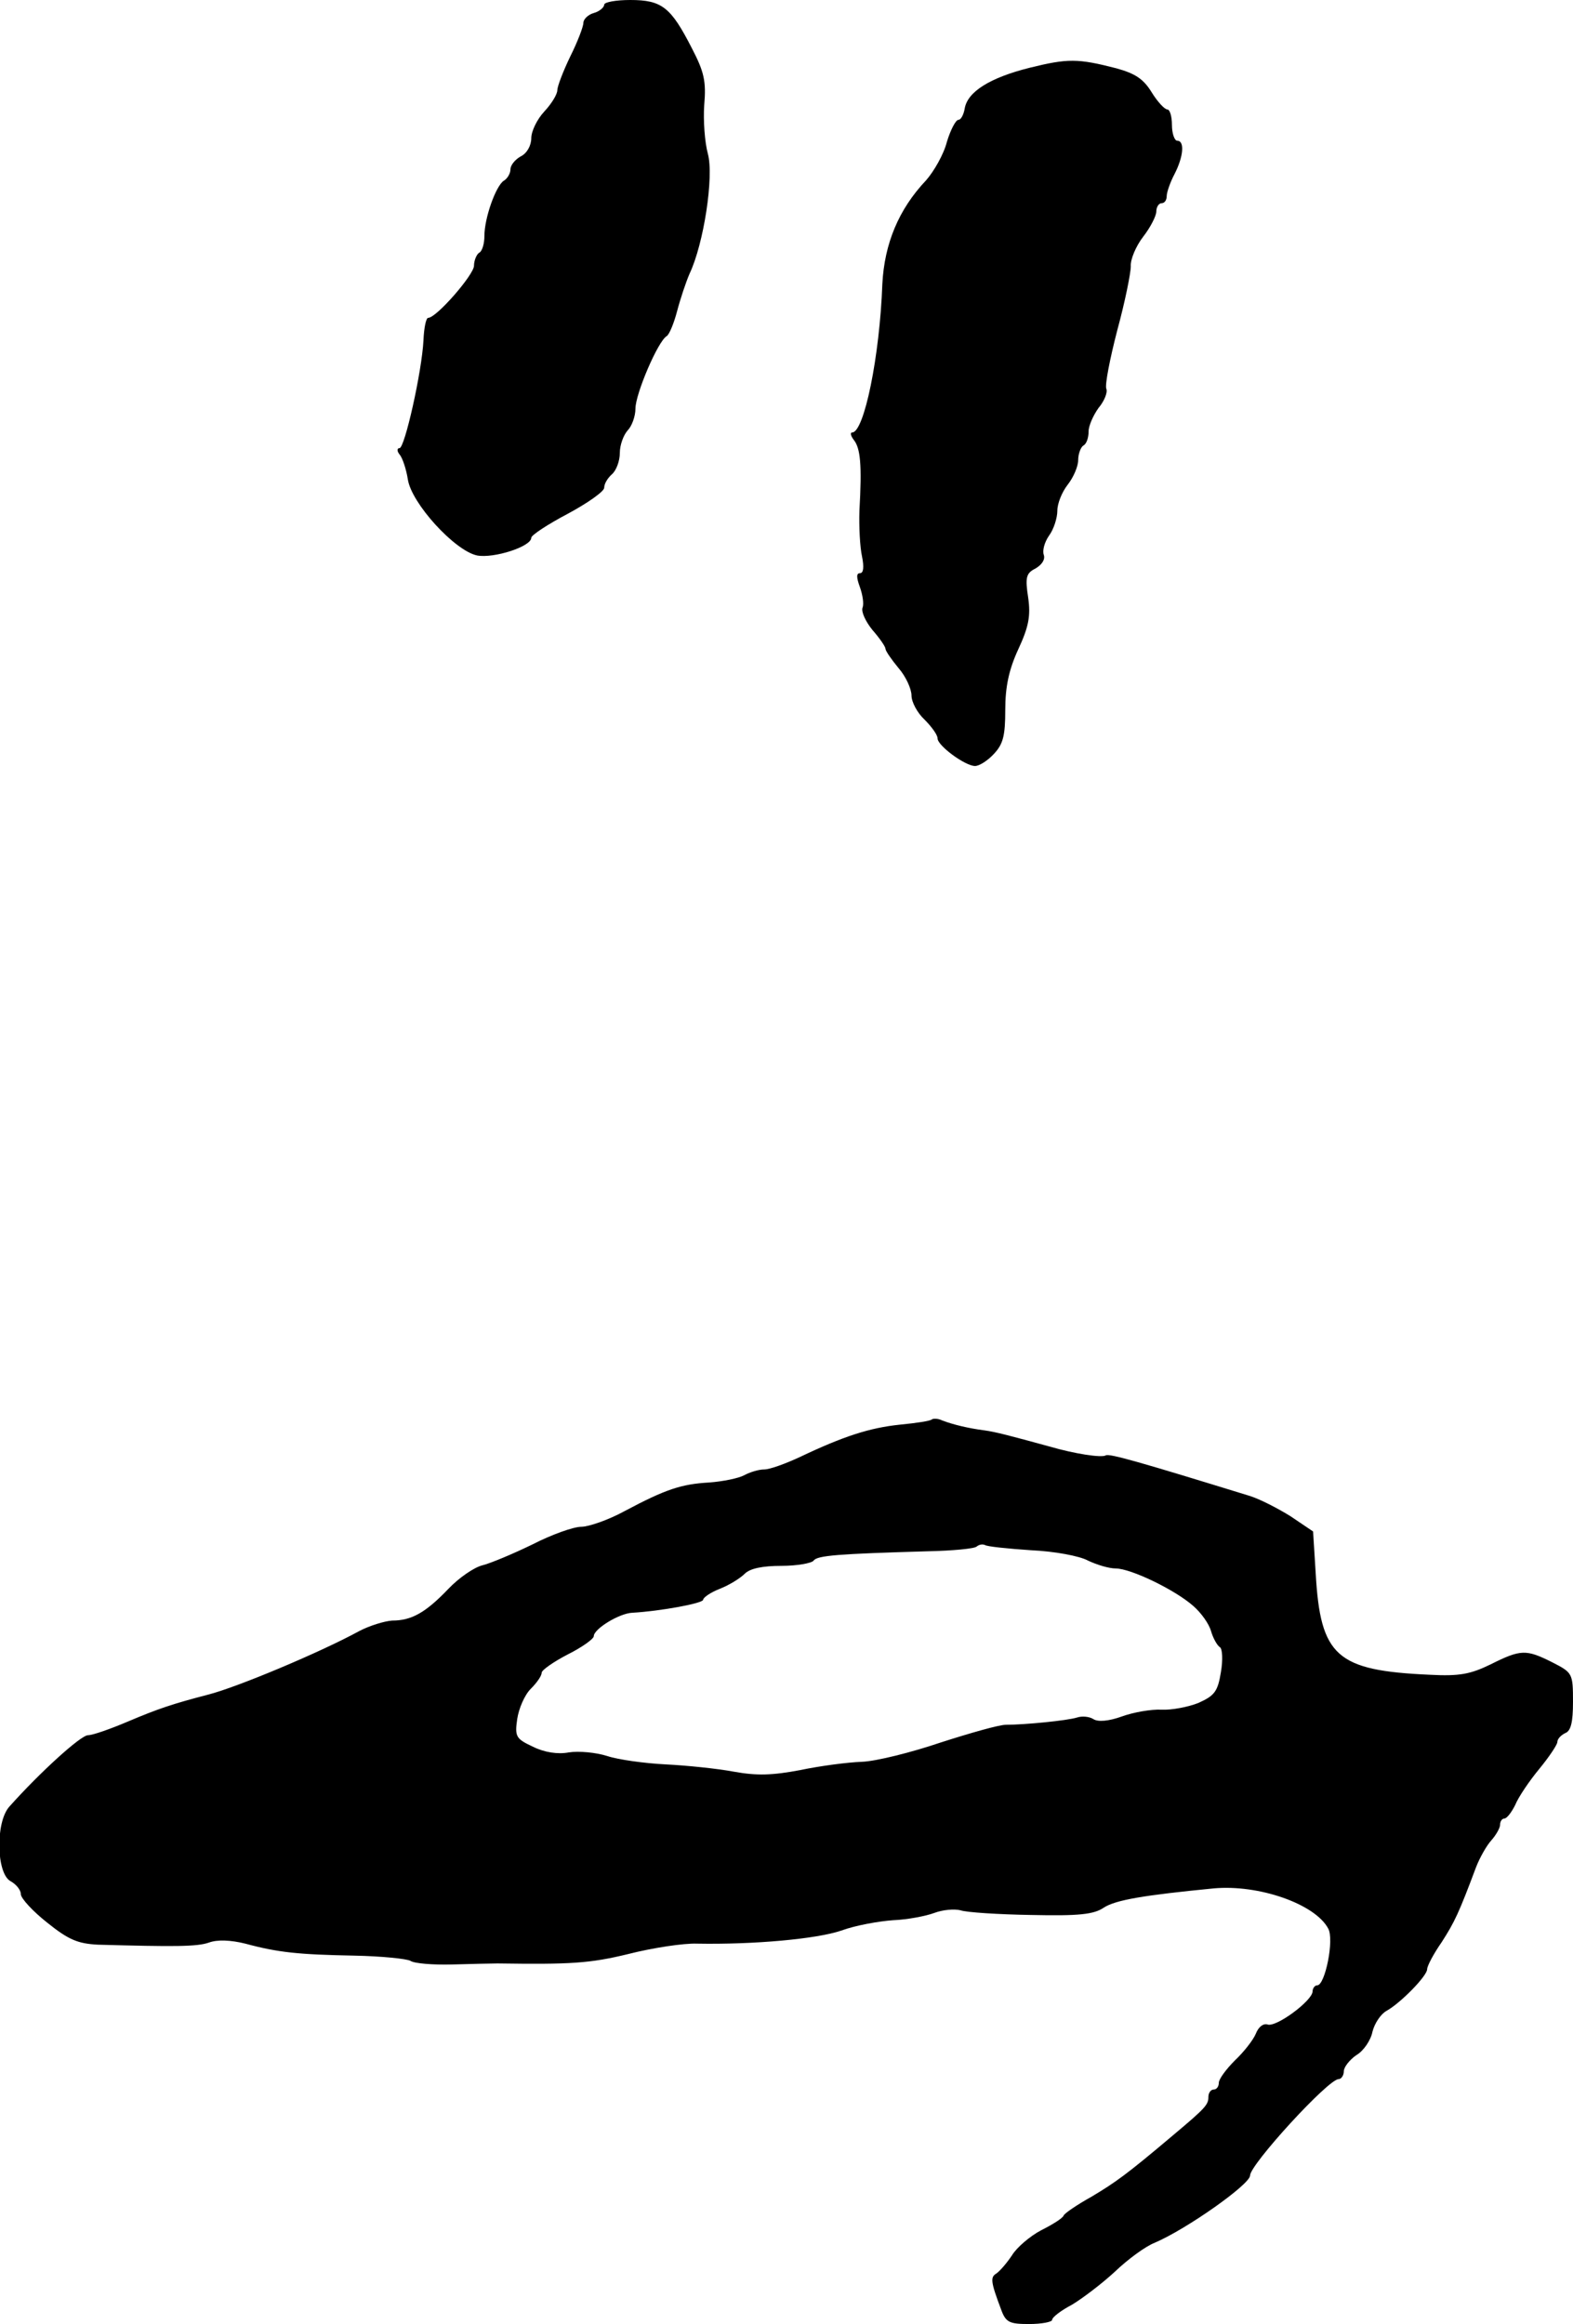
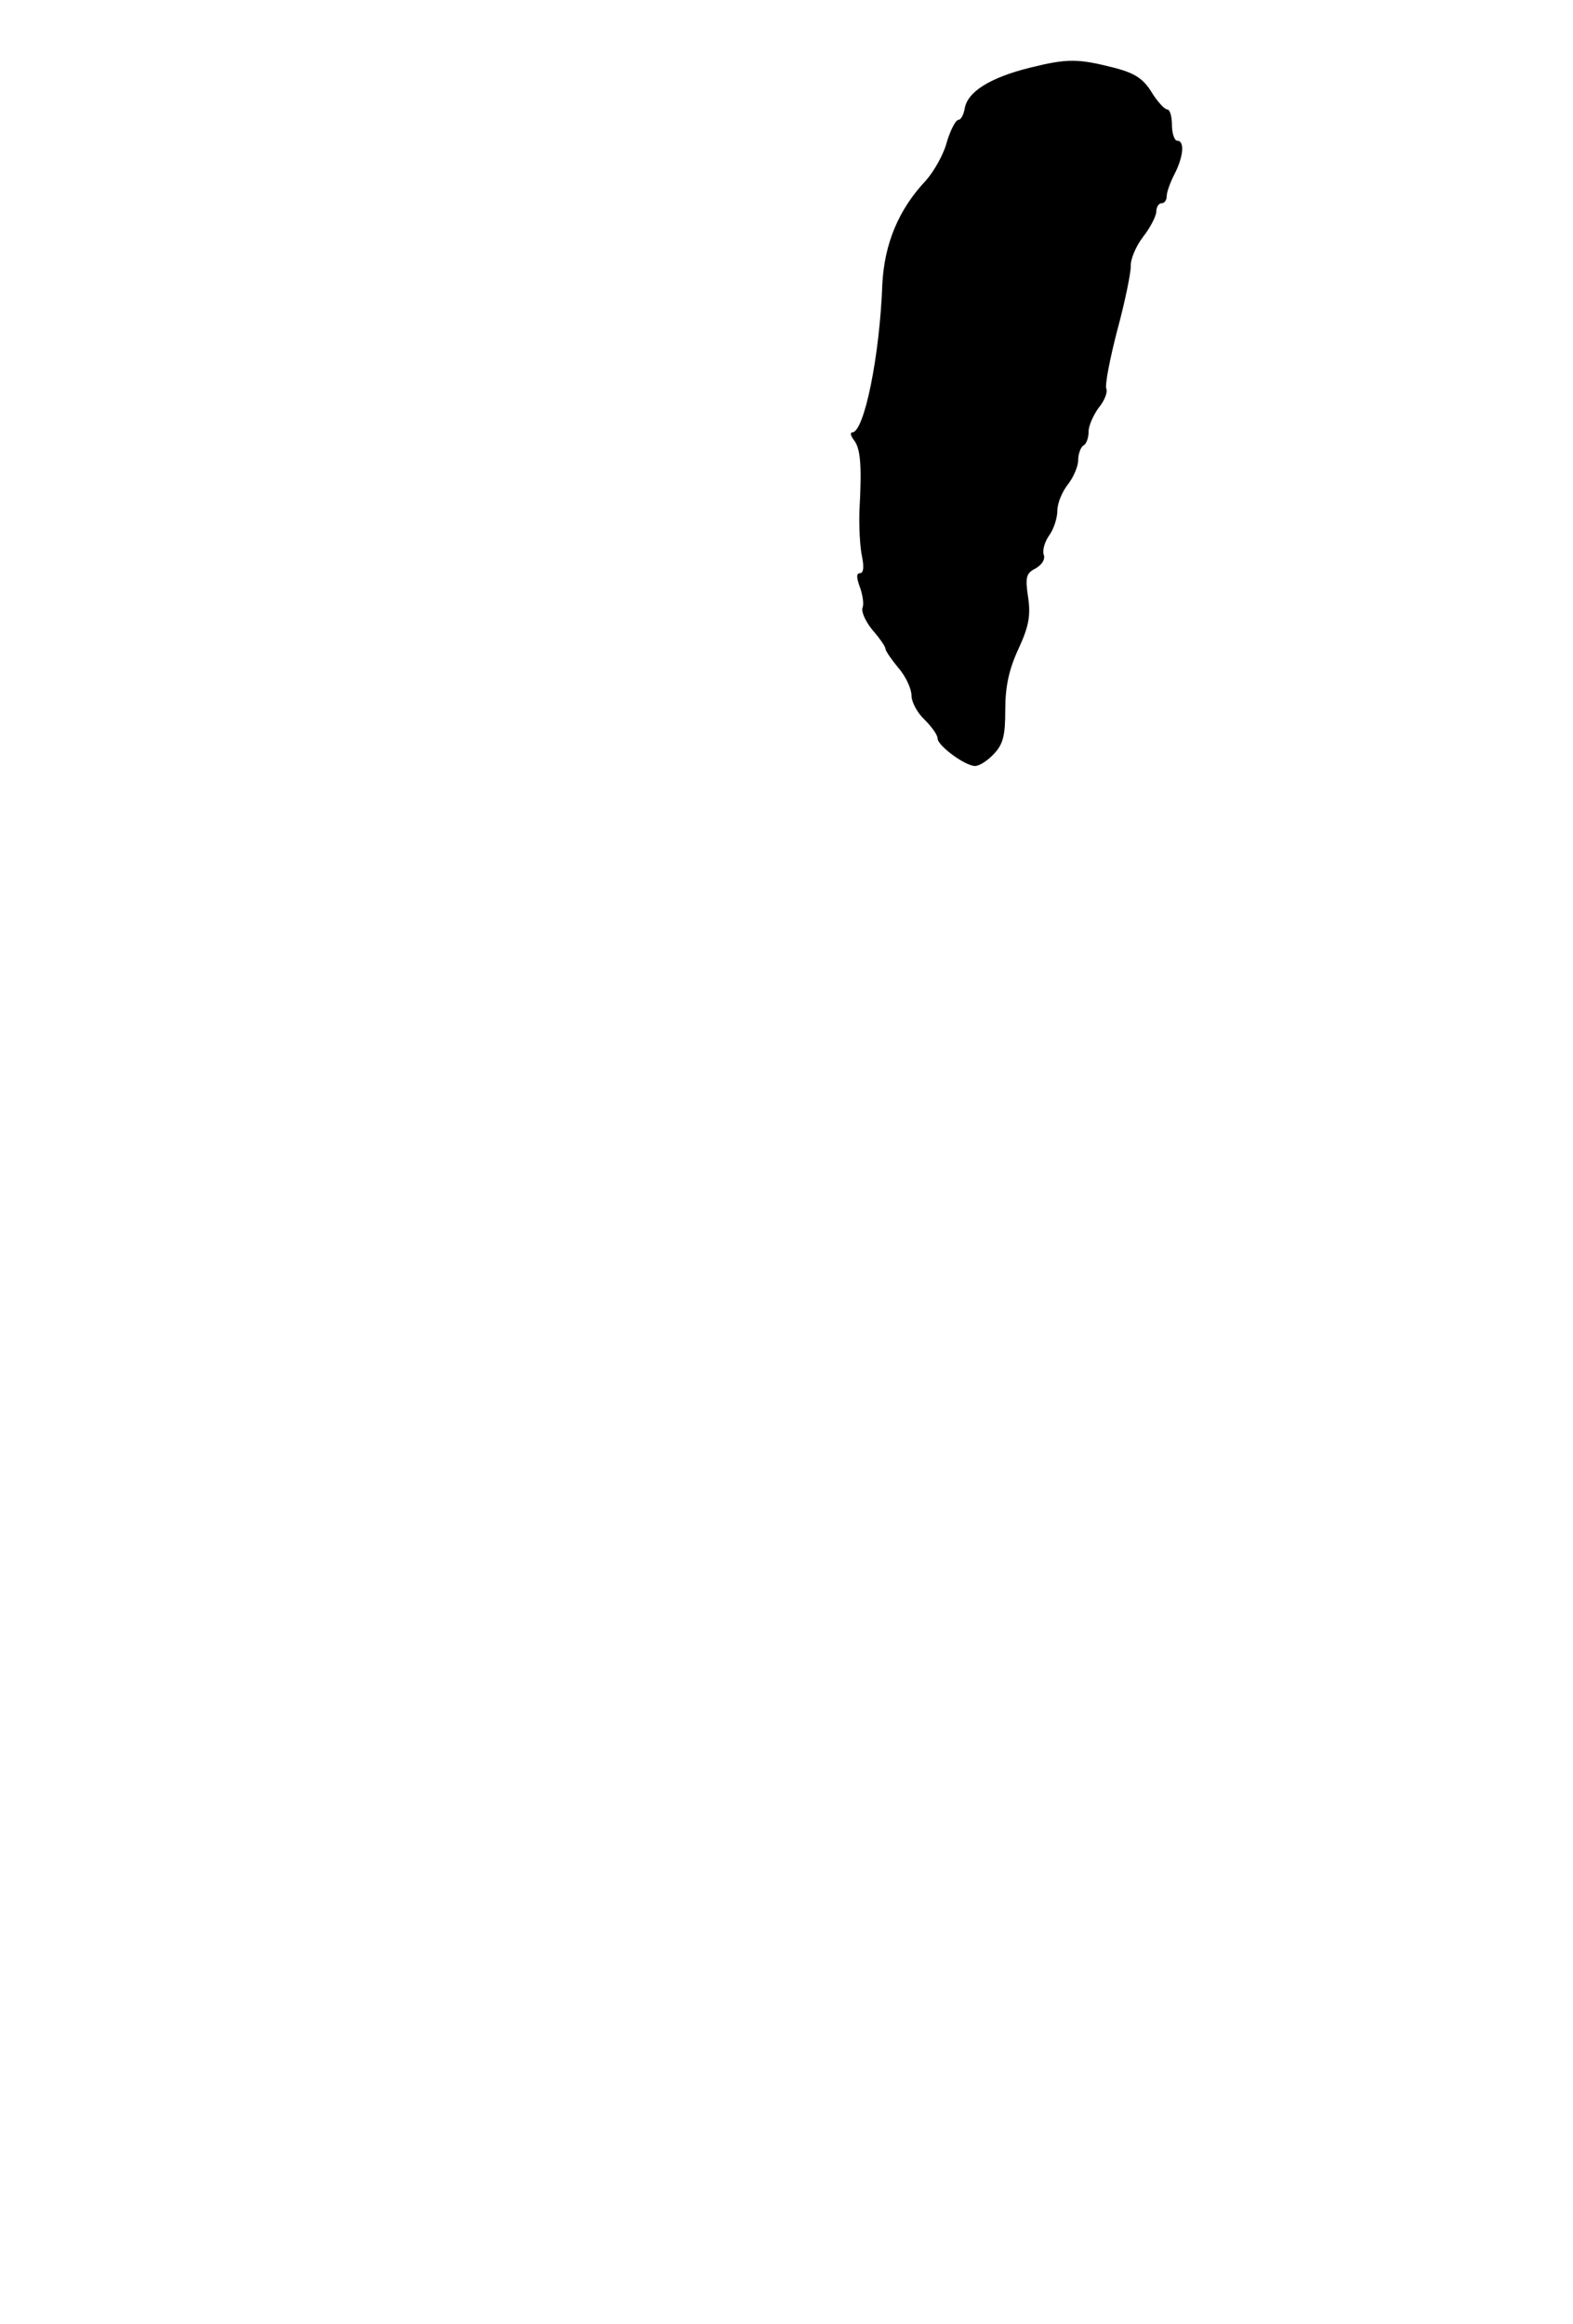
<svg xmlns="http://www.w3.org/2000/svg" version="1.0" width="302pt" height="446pt" viewBox="0 0 302 446" preserveAspectRatio="xMidYMid meet">
  <g transform="translate(0,446) scale(0.1,-0.1)" fill="#000000" stroke="none">
-     <path d="M1160 4451 c0 -5 -9 -13 -20 -16 -11 -3 -20 -12 -20 -19 0 -7 -11 -36 -25 -64 -14 -29 -25 -58 -25 -65 0 -8 -11 -26 -25 -41 -14 -15 -25 -38 -25 -51 0 -14 -8 -29 -20 -35 -11 -6 -20 -17 -20 -25 0 -8 -6 -18 -13 -22 -15 -10 -37 -71 -37 -106 0 -14 -4 -29 -10 -32 -5 -3 -10 -15 -10 -25 0 -17 -72 -100 -88 -100 -4 0 -8 -19 -9 -43 -3 -60 -36 -207 -46 -207 -5 0 -5 -6 0 -12 6 -7 13 -29 16 -48 7 -46 90 -137 133 -146 32 -6 104 17 104 34 0 5 32 26 70 46 39 21 70 43 70 50 0 8 7 19 15 26 8 7 15 25 15 41 0 15 7 34 15 43 8 8 15 27 15 42 0 28 43 129 60 139 5 3 14 25 20 48 6 23 17 56 24 72 27 57 47 186 35 230 -6 22 -9 64 -7 93 4 46 0 64 -24 110 -40 78 -57 92 -118 92 -27 0 -50 -4 -50 -9z" />
    <path d="M1977 4330 c-76 -19 -120 -46 -125 -79 -2 -11 -7 -21 -12 -21 -5 0 -15 -19 -22 -42 -6 -24 -25 -57 -40 -74 -53 -56 -80 -122 -84 -199 -5 -139 -35 -285 -58 -285 -4 0 -3 -6 3 -14 13 -16 16 -48 11 -136 -1 -31 1 -70 5 -88 4 -20 3 -32 -4 -32 -7 0 -7 -8 0 -27 5 -14 8 -32 5 -39 -3 -8 6 -27 19 -43 14 -16 25 -32 25 -36 0 -4 11 -20 25 -37 14 -16 25 -40 25 -53 0 -12 11 -33 25 -46 13 -13 25 -29 25 -36 0 -14 53 -53 72 -53 8 0 24 10 36 23 18 19 22 35 22 85 0 44 7 77 25 116 20 43 24 64 19 99 -6 39 -4 47 14 56 12 7 19 17 16 26 -3 8 1 24 10 37 9 12 16 34 16 48 0 14 9 36 20 50 11 14 20 35 20 47 0 12 5 25 10 28 6 3 10 15 10 27 0 11 9 31 19 45 11 13 18 30 15 37 -3 7 7 58 21 112 15 55 26 110 26 123 -1 13 10 39 24 57 14 18 25 40 25 48 0 9 5 16 10 16 6 0 10 6 10 14 0 7 7 27 15 42 17 33 20 64 5 64 -5 0 -10 14 -10 30 0 17 -4 30 -9 30 -5 0 -19 15 -30 33 -16 26 -32 36 -68 46 -74 19 -93 19 -166 1z" />
-     <path d="M1789 1736 c-3 -3 -30 -7 -61 -10 -58 -6 -108 -22 -192 -62 -28 -13 -58 -24 -69 -24 -10 0 -27 -5 -38 -11 -11 -6 -41 -12 -67 -14 -54 -3 -84 -13 -163 -55 -31 -17 -69 -30 -83 -30 -15 0 -57 -15 -94 -34 -37 -18 -80 -36 -96 -40 -16 -4 -45 -24 -65 -45 -44 -46 -71 -61 -108 -61 -15 -1 -44 -10 -63 -20 -75 -41 -235 -108 -290 -122 -69 -18 -96 -27 -155 -52 -33 -14 -67 -26 -76 -26 -14 0 -93 -72 -151 -137 -27 -30 -25 -128 2 -143 11 -6 20 -17 20 -25 0 -8 23 -33 51 -55 41 -33 59 -40 97 -42 146 -4 190 -4 213 4 16 6 42 5 70 -2 63 -17 102 -21 209 -23 52 -1 101 -6 108 -10 7 -5 43 -8 80 -7 37 1 76 2 87 2 140 -2 177 0 251 18 47 12 107 21 132 20 110 -2 230 9 277 25 27 10 72 18 100 20 27 1 63 8 79 14 16 6 38 8 50 5 11 -4 73 -8 136 -9 91 -2 120 1 139 14 23 15 78 24 211 37 87 8 195 -30 220 -77 12 -21 -6 -109 -21 -109 -5 0 -9 -6 -9 -12 -1 -18 -71 -70 -87 -63 -8 2 -17 -5 -22 -18 -5 -12 -23 -35 -40 -51 -17 -17 -31 -36 -31 -43 0 -7 -4 -13 -10 -13 -5 0 -10 -6 -10 -14 0 -15 -5 -21 -67 -73 -90 -76 -111 -91 -158 -119 -27 -15 -52 -32 -53 -36 -2 -5 -21 -17 -43 -28 -21 -11 -47 -33 -56 -48 -10 -15 -23 -30 -30 -35 -12 -7 -11 -16 9 -69 9 -25 16 -28 54 -28 24 0 44 4 44 8 0 5 17 18 38 29 20 12 57 40 82 63 25 24 59 49 77 56 61 26 183 112 183 129 0 21 150 185 170 185 5 0 10 7 10 15 0 8 11 22 24 31 14 8 28 29 31 45 4 16 16 34 27 40 27 15 78 67 78 80 0 6 12 29 28 52 25 39 33 56 66 144 7 18 20 41 29 51 9 10 17 24 17 30 0 7 4 12 8 12 5 0 14 12 21 26 6 15 27 46 46 69 19 23 35 47 35 52 0 6 7 13 15 17 11 4 15 21 15 60 0 55 -1 56 -40 76 -50 25 -60 25 -118 -4 -39 -19 -60 -23 -117 -20 -179 8 -210 35 -219 195 l-5 80 -43 29 c-24 15 -59 33 -78 39 -211 65 -270 82 -277 78 -8 -5 -60 3 -108 17 -77 21 -103 28 -125 31 -31 4 -60 11 -81 19 -8 4 -17 4 -20 2z m190 -251 c45 -2 94 -11 110 -20 17 -8 40 -15 53 -15 29 0 114 -41 149 -72 15 -13 30 -34 34 -48 4 -14 12 -28 17 -31 5 -3 6 -25 2 -48 -6 -37 -12 -45 -43 -59 -20 -8 -52 -14 -71 -13 -20 1 -54 -5 -76 -13 -25 -9 -46 -11 -55 -5 -8 5 -22 6 -31 3 -19 -6 -101 -14 -137 -14 -13 0 -69 -16 -125 -34 -56 -19 -124 -36 -151 -37 -28 -1 -81 -8 -119 -16 -53 -10 -83 -11 -127 -3 -32 6 -91 12 -131 14 -40 2 -91 9 -112 16 -22 7 -55 10 -74 7 -21 -4 -47 0 -69 11 -32 15 -35 19 -30 53 3 20 14 46 26 58 12 12 21 25 21 31 0 5 23 21 50 35 28 14 50 30 50 35 0 14 49 44 74 45 53 3 136 18 136 25 0 4 14 14 32 21 18 7 39 20 48 29 10 10 34 15 70 15 30 0 58 5 62 10 7 10 47 13 220 18 47 1 89 5 93 9 5 4 11 5 16 3 4 -3 44 -7 88 -10z" />
  </g>
</svg>